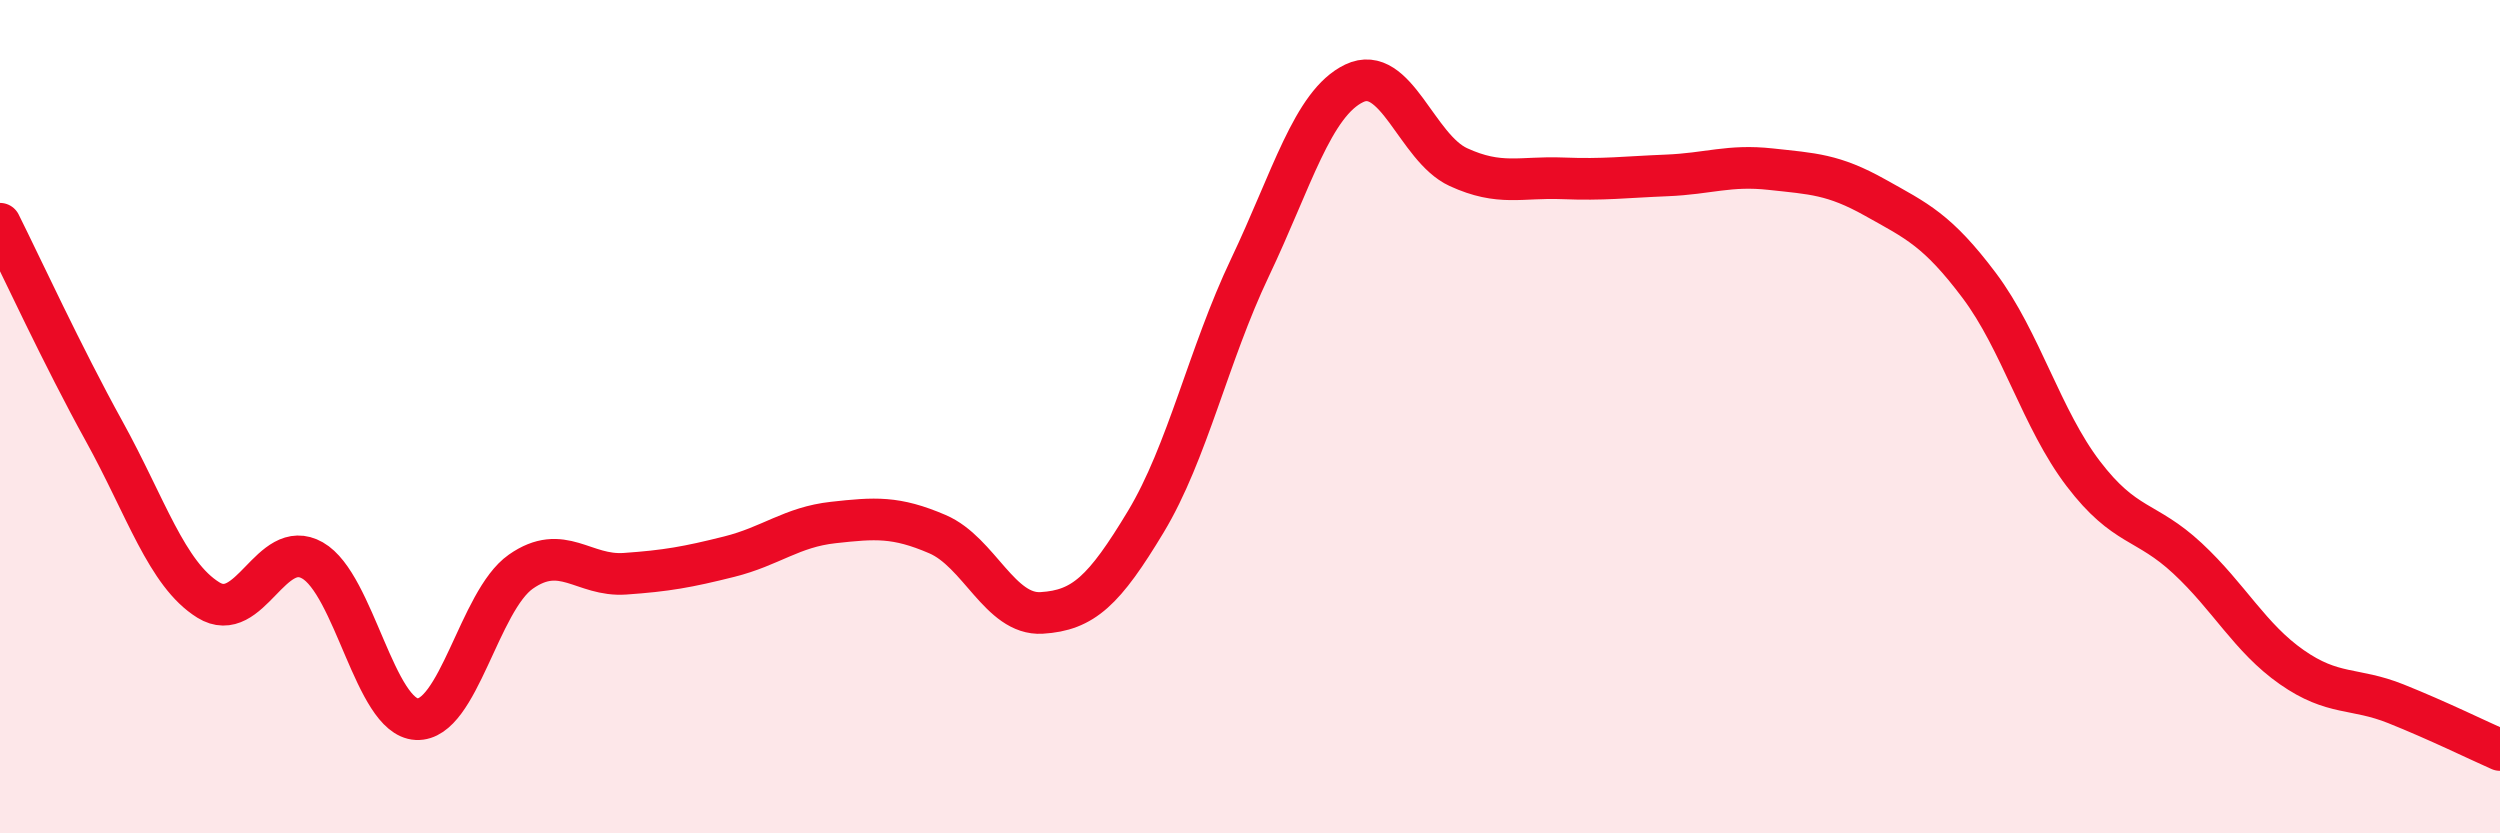
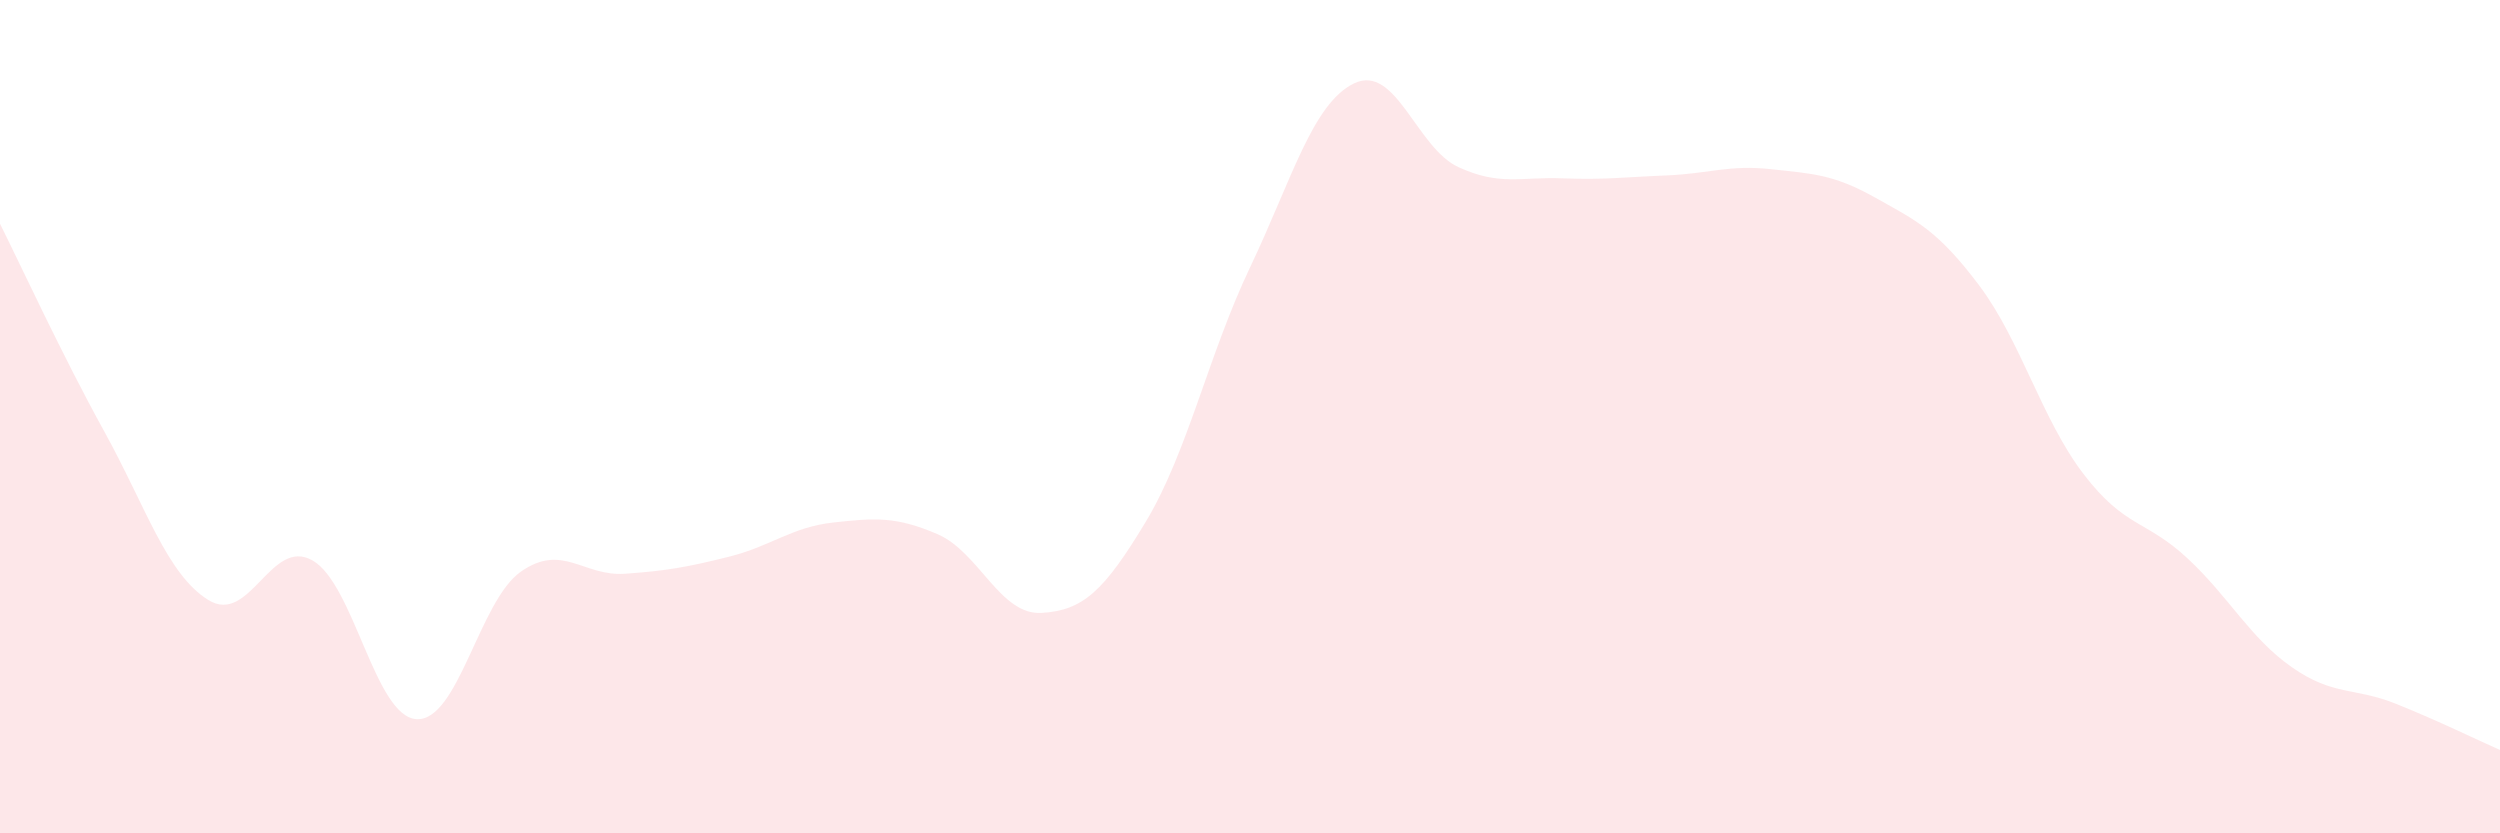
<svg xmlns="http://www.w3.org/2000/svg" width="60" height="20" viewBox="0 0 60 20">
  <path d="M 0,5.37 C 0.5,6.37 1.5,8.54 2.5,10.35 C 3.5,12.16 4,13.78 5,14.4 C 6,15.02 6.5,12.88 7.5,13.45 C 8.5,14.02 9,17.21 10,17.26 C 11,17.31 11.5,14.42 12.5,13.72 C 13.5,13.02 14,13.84 15,13.77 C 16,13.7 16.5,13.61 17.5,13.36 C 18.5,13.11 19,12.65 20,12.54 C 21,12.43 21.5,12.39 22.5,12.82 C 23.5,13.25 24,14.77 25,14.71 C 26,14.65 26.5,14.18 27.5,12.52 C 28.5,10.86 29,8.52 30,6.42 C 31,4.32 31.5,2.48 32.5,2 C 33.5,1.52 34,3.55 35,4.01 C 36,4.47 36.5,4.24 37.5,4.28 C 38.5,4.32 39,4.25 40,4.21 C 41,4.17 41.5,3.95 42.5,4.06 C 43.5,4.17 44,4.18 45,4.74 C 46,5.3 46.5,5.52 47.5,6.85 C 48.5,8.18 49,10.06 50,11.37 C 51,12.68 51.5,12.47 52.5,13.4 C 53.5,14.33 54,15.31 55,16.01 C 56,16.71 56.5,16.49 57.5,16.89 C 58.5,17.29 59.5,17.78 60,18L60 20L0 20Z" fill="#EB0A25" opacity="0.1" stroke-linecap="round" stroke-linejoin="round" />
-   <path d="M 0,5.37 C 0.5,6.37 1.5,8.54 2.5,10.35 C 3.5,12.16 4,13.78 5,14.4 C 6,15.02 6.5,12.88 7.5,13.45 C 8.5,14.02 9,17.21 10,17.26 C 11,17.31 11.5,14.42 12.5,13.72 C 13.5,13.02 14,13.84 15,13.77 C 16,13.7 16.5,13.61 17.5,13.36 C 18.5,13.11 19,12.65 20,12.54 C 21,12.43 21.5,12.39 22.5,12.82 C 23.5,13.25 24,14.77 25,14.71 C 26,14.65 26.5,14.18 27.5,12.52 C 28.5,10.86 29,8.52 30,6.42 C 31,4.32 31.5,2.48 32.5,2 C 33.5,1.52 34,3.55 35,4.01 C 36,4.47 36.5,4.24 37.5,4.28 C 38.5,4.32 39,4.25 40,4.21 C 41,4.17 41.5,3.95 42.5,4.06 C 43.5,4.17 44,4.18 45,4.74 C 46,5.3 46.5,5.52 47.5,6.85 C 48.5,8.18 49,10.06 50,11.37 C 51,12.68 51.5,12.47 52.5,13.4 C 53.5,14.33 54,15.31 55,16.01 C 56,16.71 56.5,16.49 57.5,16.89 C 58.5,17.29 59.5,17.78 60,18" stroke="#EB0A25" stroke-width="1" fill="none" stroke-linecap="round" stroke-linejoin="round" />
</svg>